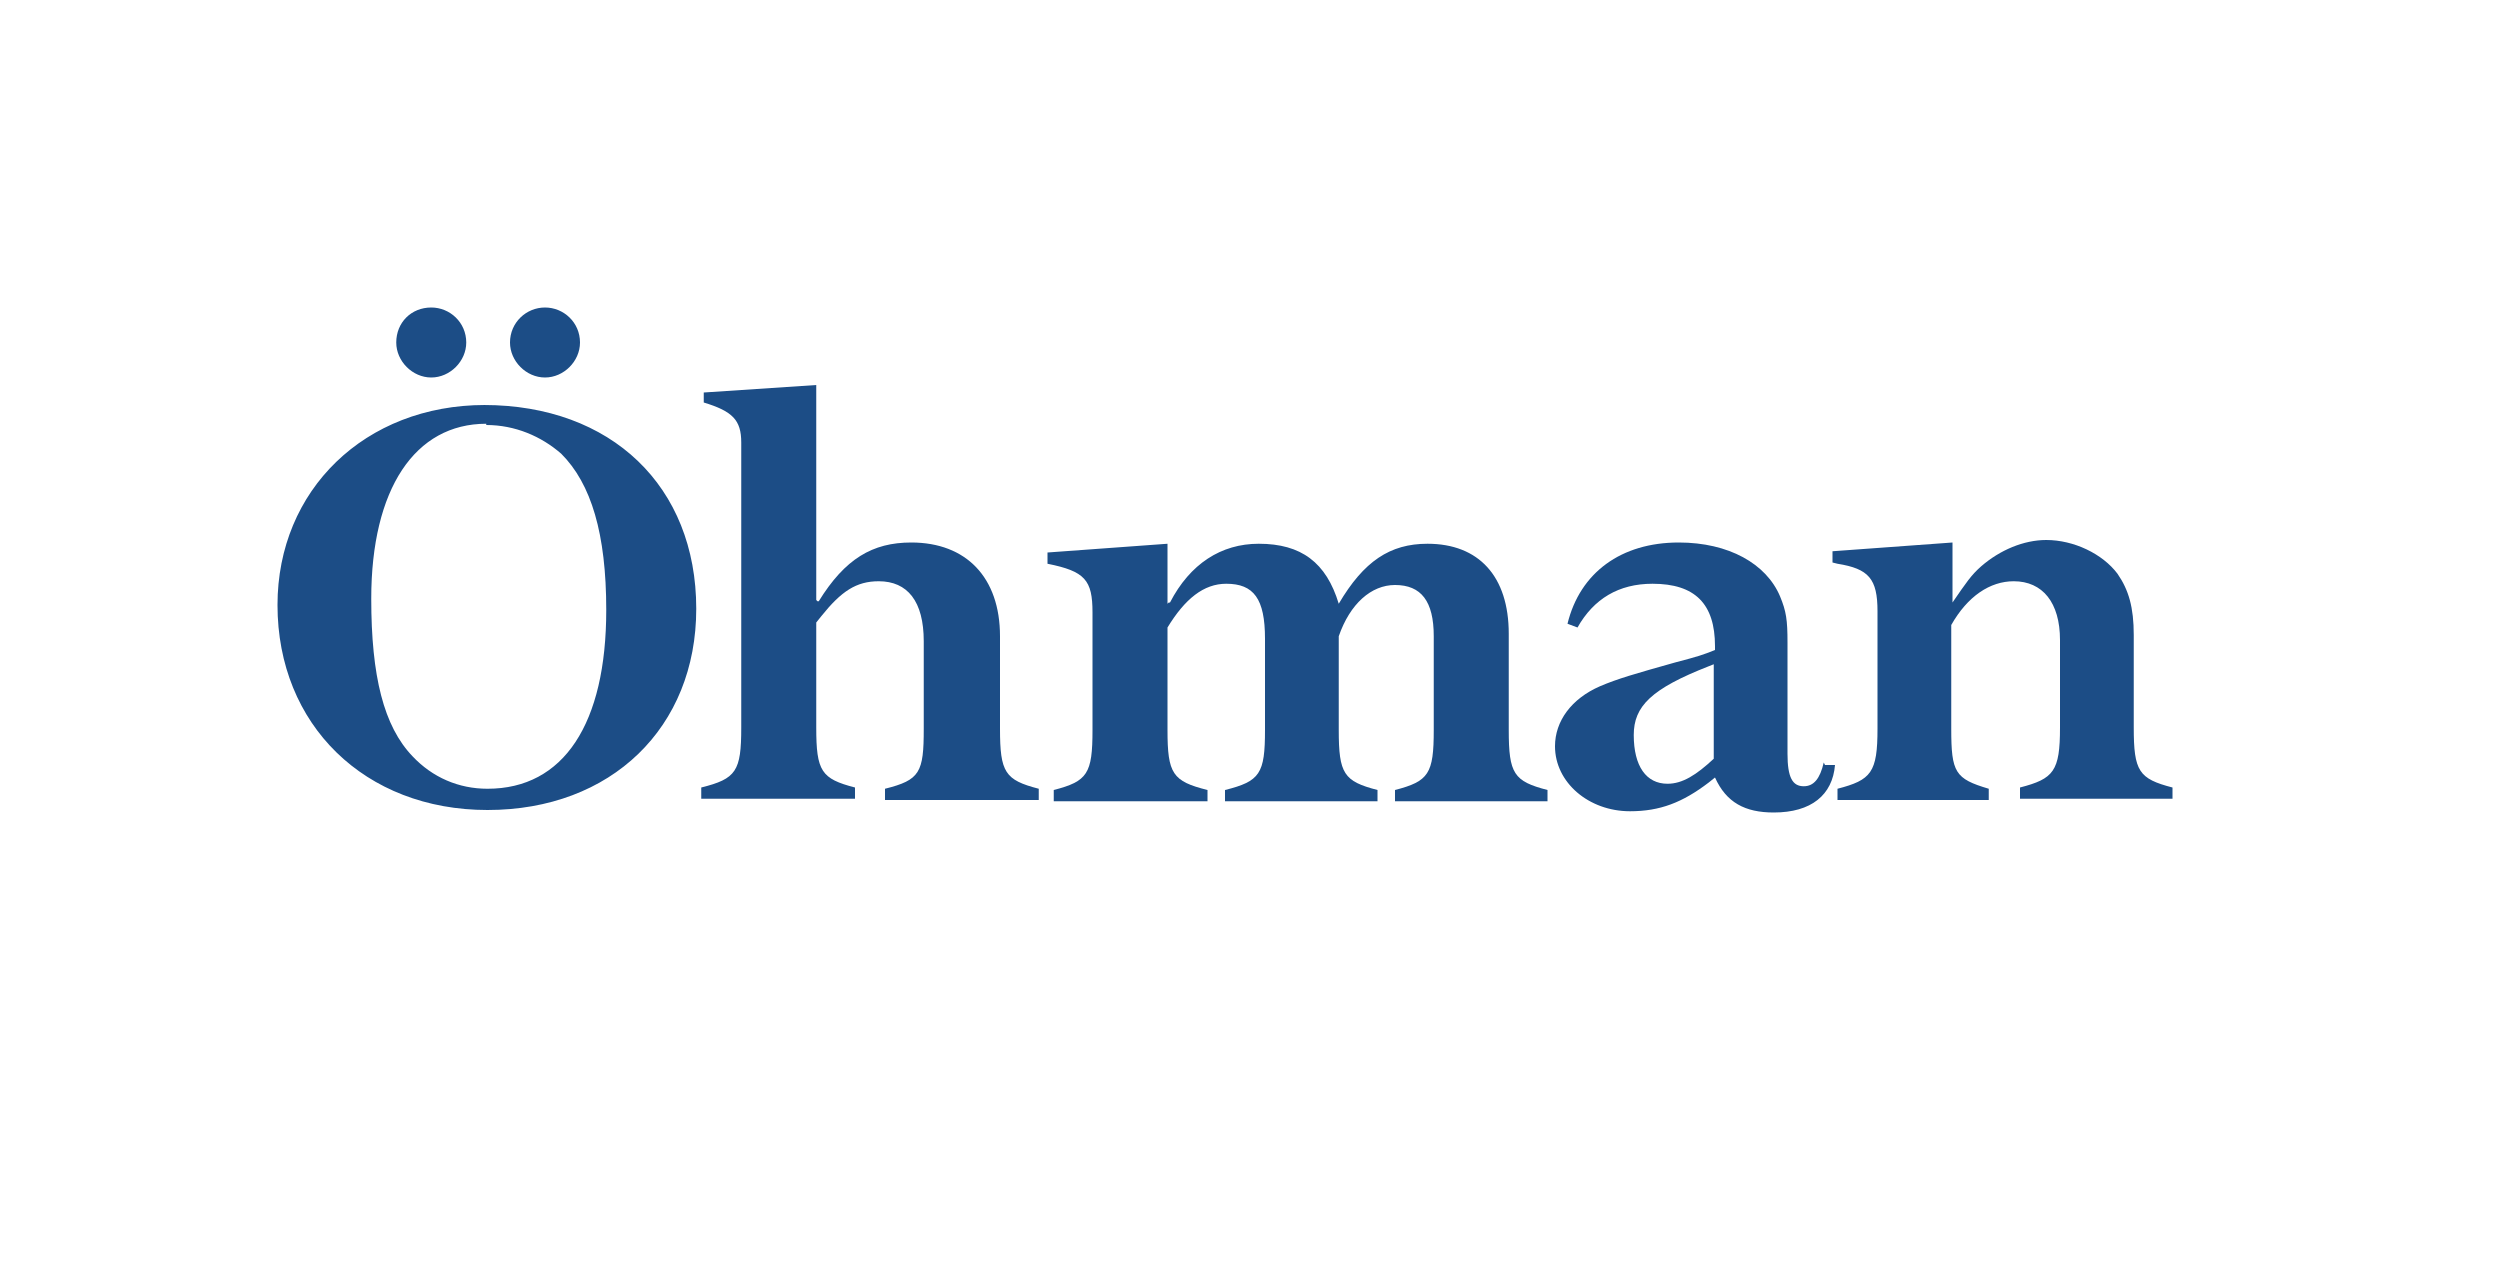
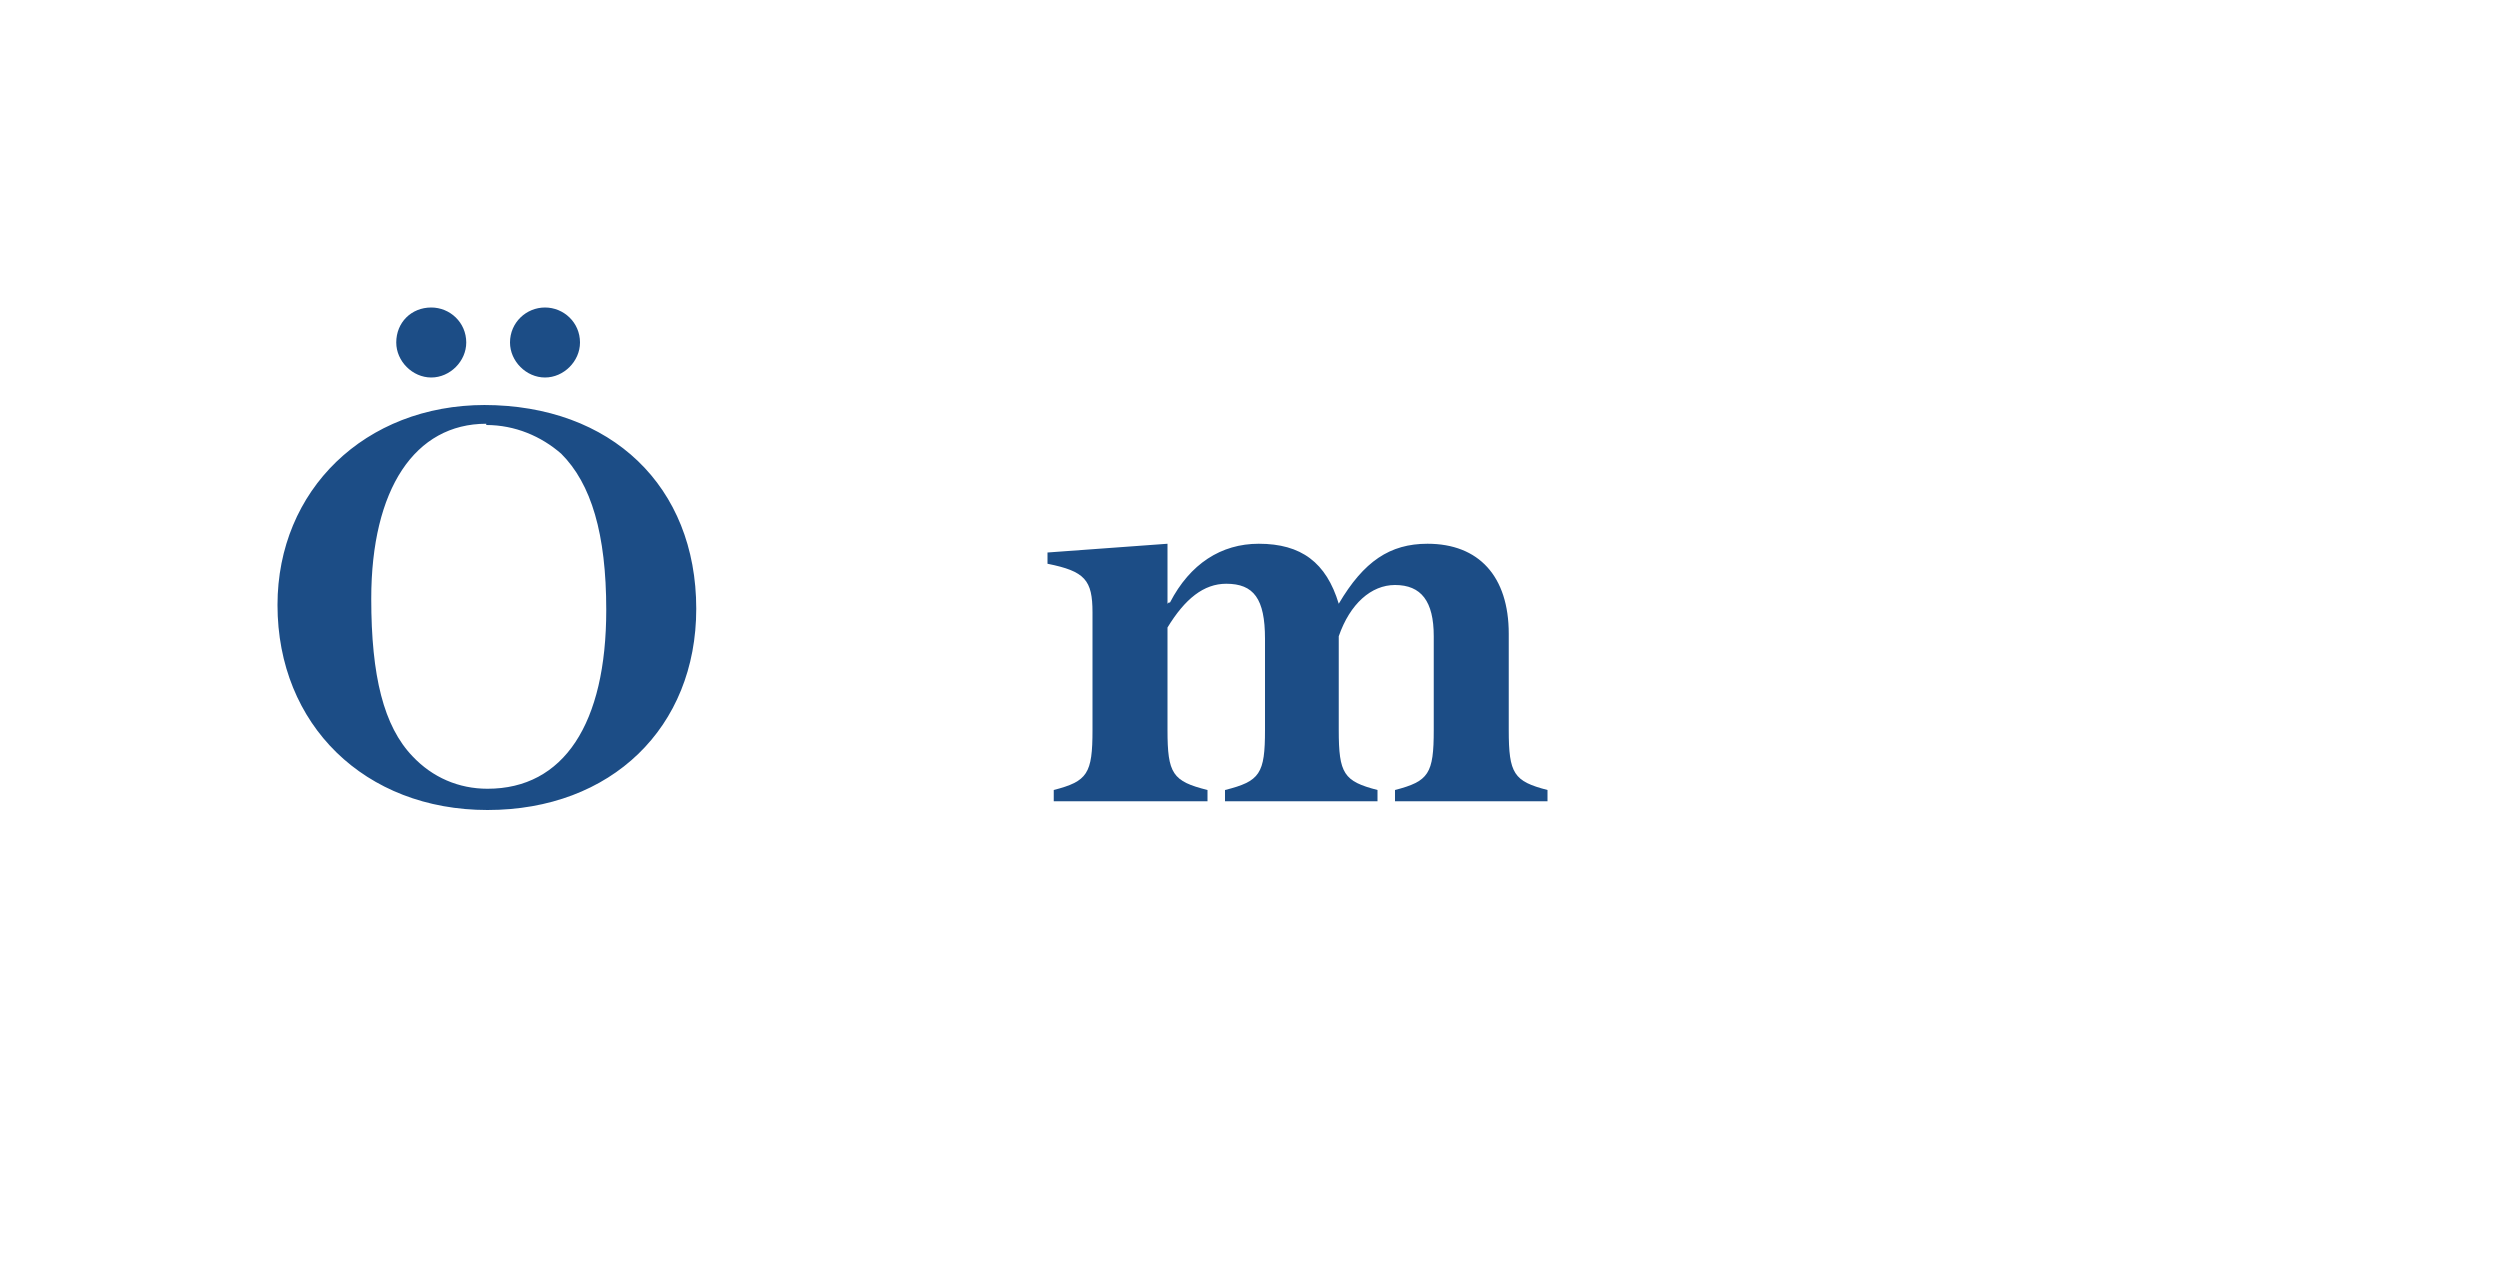
<svg xmlns="http://www.w3.org/2000/svg" xml:space="preserve" width="2in" height="1.014in" version="1.1" style="shape-rendering:geometricPrecision; text-rendering:geometricPrecision; image-rendering:optimizeQuality; fill-rule:evenodd; clip-rule:evenodd" viewBox="0 0 2000 1014">
  <defs>
    <style type="text/css">
   
    .fil0 {fill:#1C4D86;fill-rule:nonzero}
   
  </style>
  </defs>
  <g id="Layer_x0020_1">
    <path class="fil0" d="M388 324c-96,0 -166,68 -166,160 0,96 70,164 168,164 99,0 167,-66 167,-161 0,-98 -68,-163 -170,-163zm48 -78c-15,0 -28,12 -28,28 0,15 13,28 28,28 15,0 28,-13 28,-28 0,-16 -13,-28 -28,-28zm-91 0c-16,0 -28,12 -28,28 0,15 13,28 28,28 15,0 28,-13 28,-28 0,-16 -13,-28 -28,-28zm44 94c23,0 44,9 60,23 24,24 36,64 36,125 0,91 -34,143 -95,143 -23,0 -44,-9 -60,-26 -23,-24 -33,-64 -33,-126 0,-88 35,-140 92,-140z" />
-     <path class="fil0" d="M654 481l1 0c21,-34 43,-47 74,-47 44,0 71,28 71,75l0 74c0,35 4,41 31,48l0 9 -123 0 0 -9c28,-7 31,-13 31,-48l0 -70c0,-32 -13,-48 -36,-48 -18,0 -30,8 -46,28l-4 5 0 84c0,35 4,41 31,48l0 9 -123 0 0 -9c28,-7 32,-13 32,-48l0 -228c0,-18 -7,-25 -30,-32l0 -8 90 -6 0 172z" />
    <path class="fil0" d="M935 482l1 0c16,-31 41,-47 71,-47 34,0 54,15 64,48 20,-34 41,-48 71,-48 41,0 65,26 65,72l0 77c0,35 4,41 31,48l0 9 -122 0 0 -9c27,-7 31,-13 31,-48l0 -75c0,-28 -10,-41 -31,-41 -19,0 -36,15 -45,41l0 75c0,35 4,41 31,48l0 9 -122 0 0 -9c28,-7 32,-13 32,-48l0 -73c0,-32 -9,-44 -31,-44 -18,0 -33,12 -47,35l0 82c0,35 4,41 32,48l0 9 -123 0 0 -9c27,-7 31,-13 31,-48l0 -94c0,-26 -6,-33 -36,-39l0 -9 96 -7 0 48z" />
-     <path class="fil0" d="M1459 610c-3,13 -8,19 -16,19 -9,0 -13,-7 -13,-26l0 -89c0,-18 -1,-25 -6,-37 -11,-26 -41,-43 -81,-43 -46,0 -79,24 -89,65l8 3c13,-23 33,-35 60,-35 34,0 50,16 50,50l0 3c-10,4 -13,5 -32,10 -32,9 -46,13 -60,19 -23,10 -36,28 -36,48 0,29 27,52 60,52 24,0 42,-7 63,-23l5 -4c9,20 24,28 47,28 30,0 47,-14 49,-38l-8 0zm-88 -79l0 76c-14,13 -25,20 -37,20 -17,0 -27,-14 -27,-39 0,-23 14,-37 60,-55l5 -2z" />
-     <path class="fil0" d="M1561 482l1 0c11,-16 15,-22 23,-29 15,-13 34,-21 52,-21 22,0 45,11 57,27 9,13 13,27 13,49l0 74c0,35 4,41 31,48l0 9 -122 0 0 -9c27,-7 32,-13 32,-48l0 -70c0,-30 -14,-47 -37,-47 -19,0 -37,12 -50,35l0 83c0,35 3,40 30,48l0 9 -121 0 0 -9c27,-7 32,-13 32,-48l0 -94c0,-26 -7,-34 -32,-38l-4 -1 0 -9 96 -7 0 48z" />
  </g>
</svg>